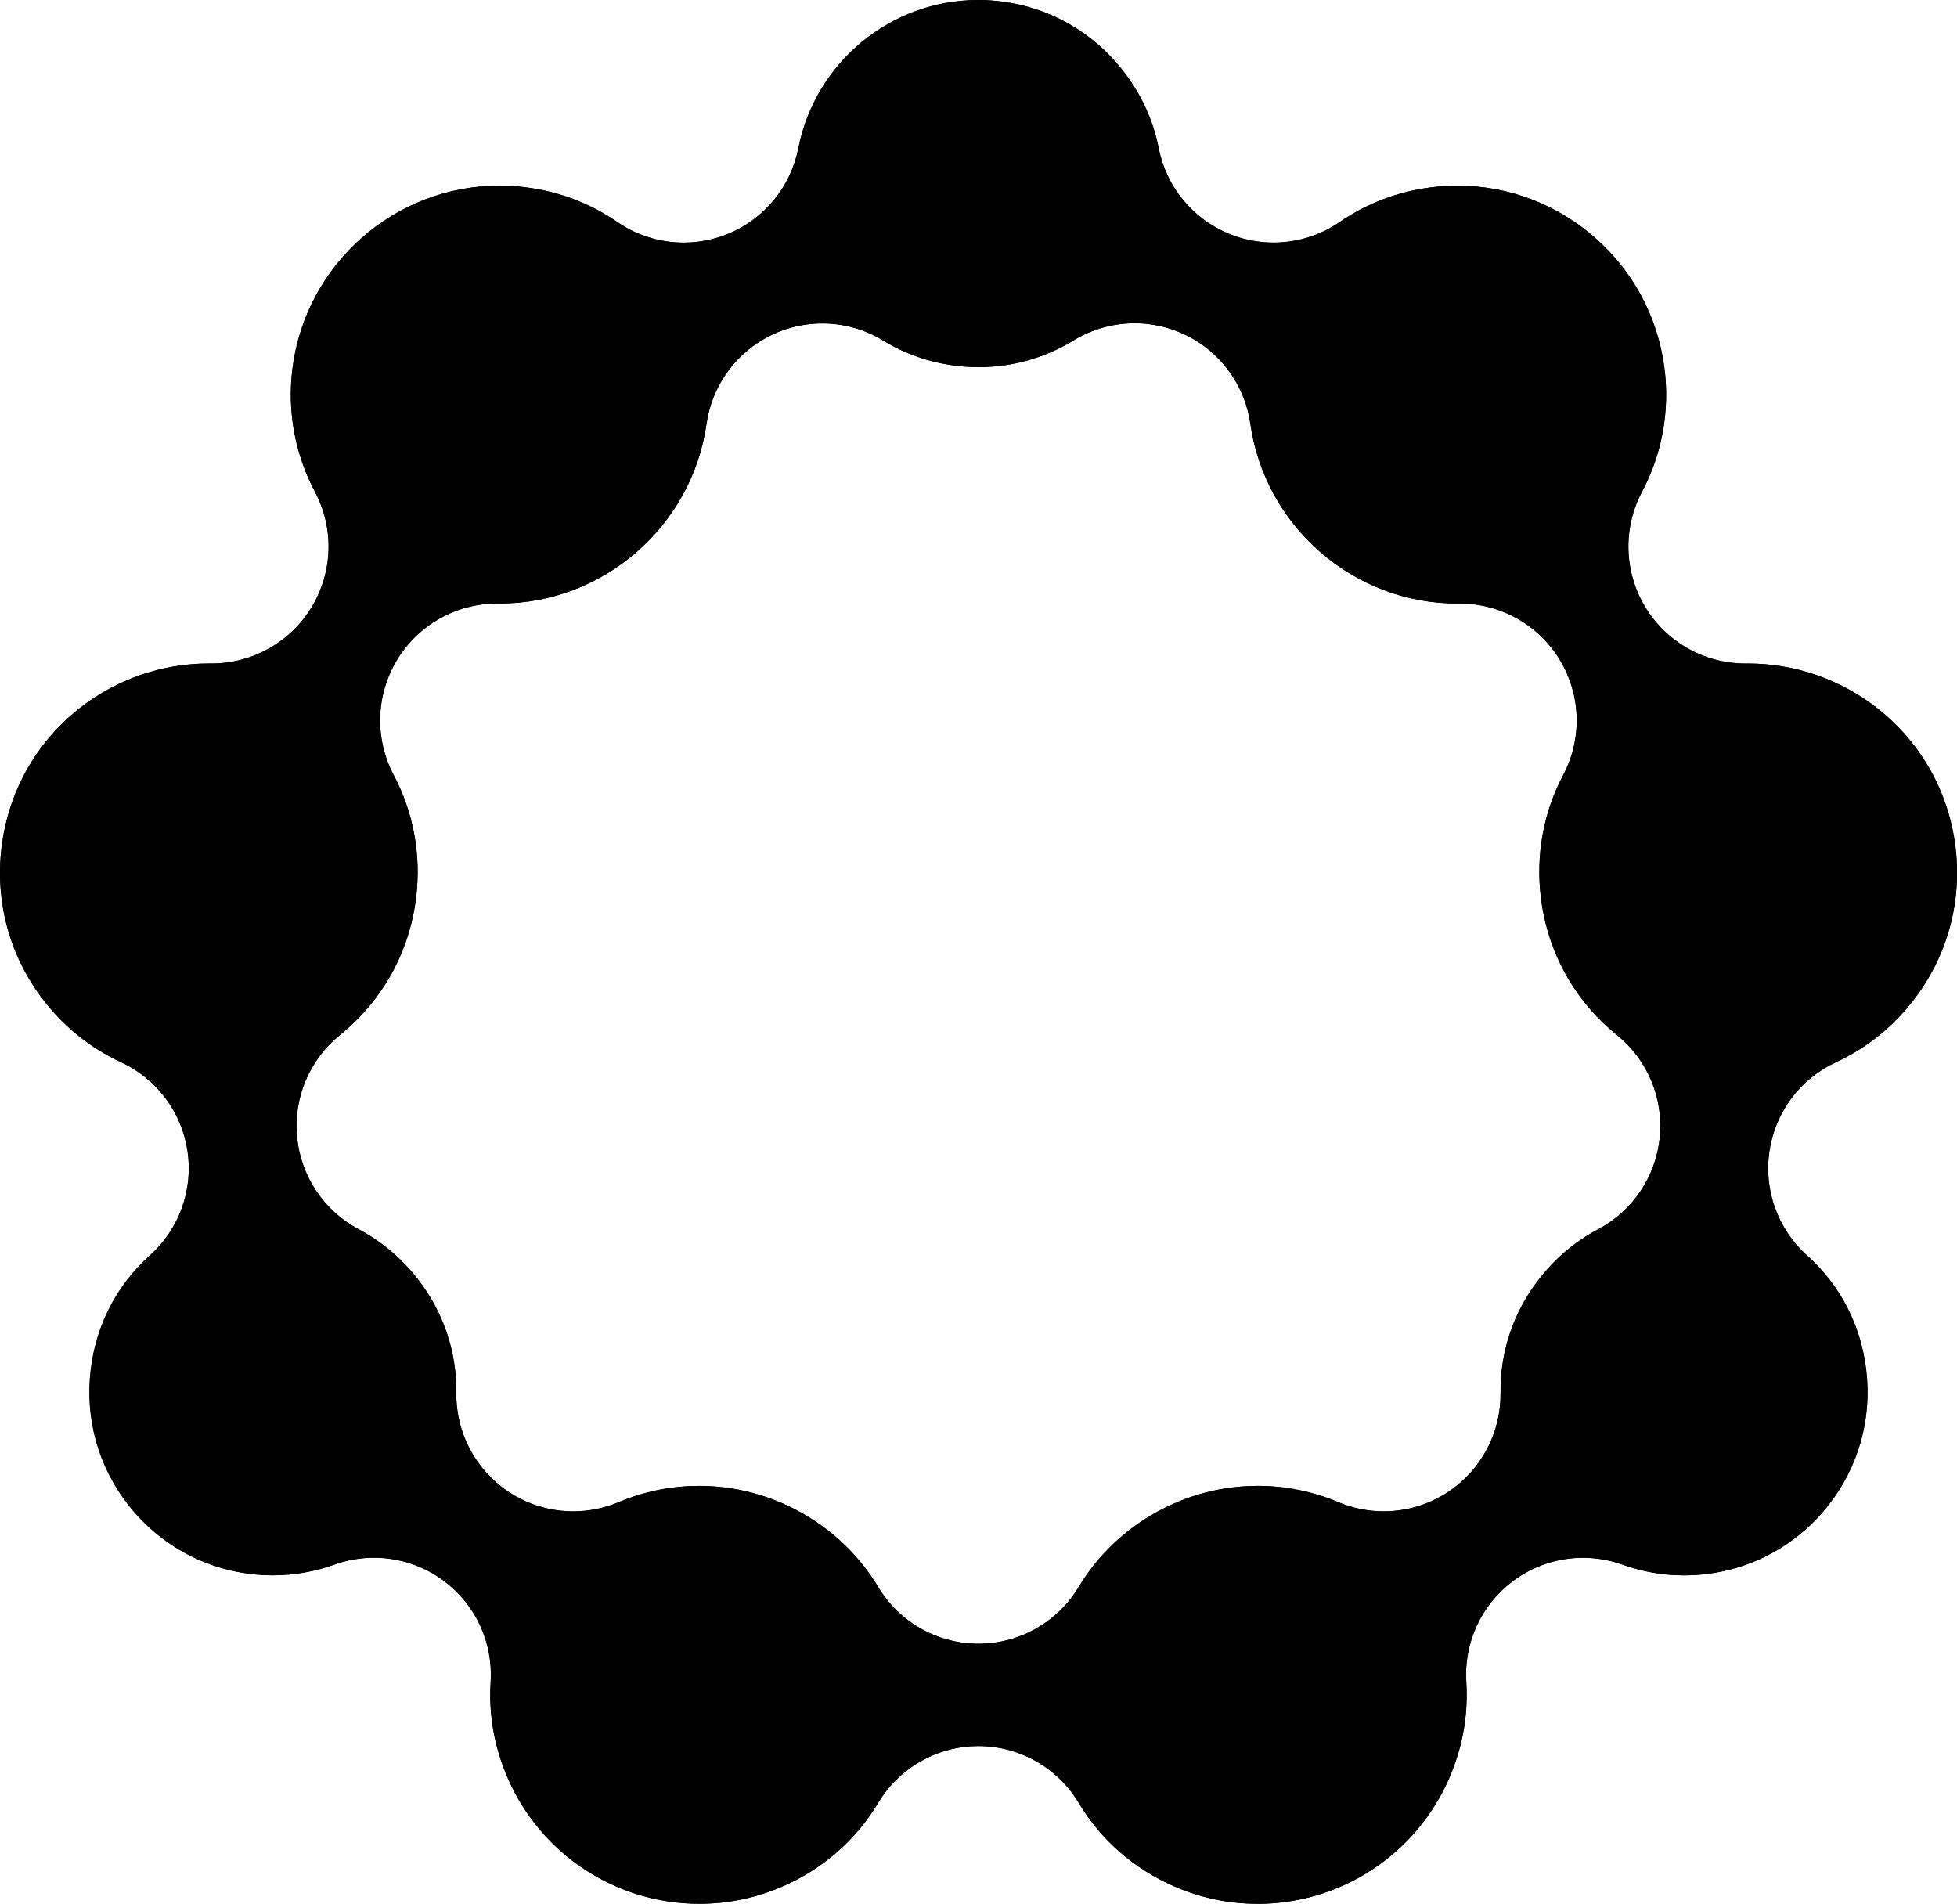
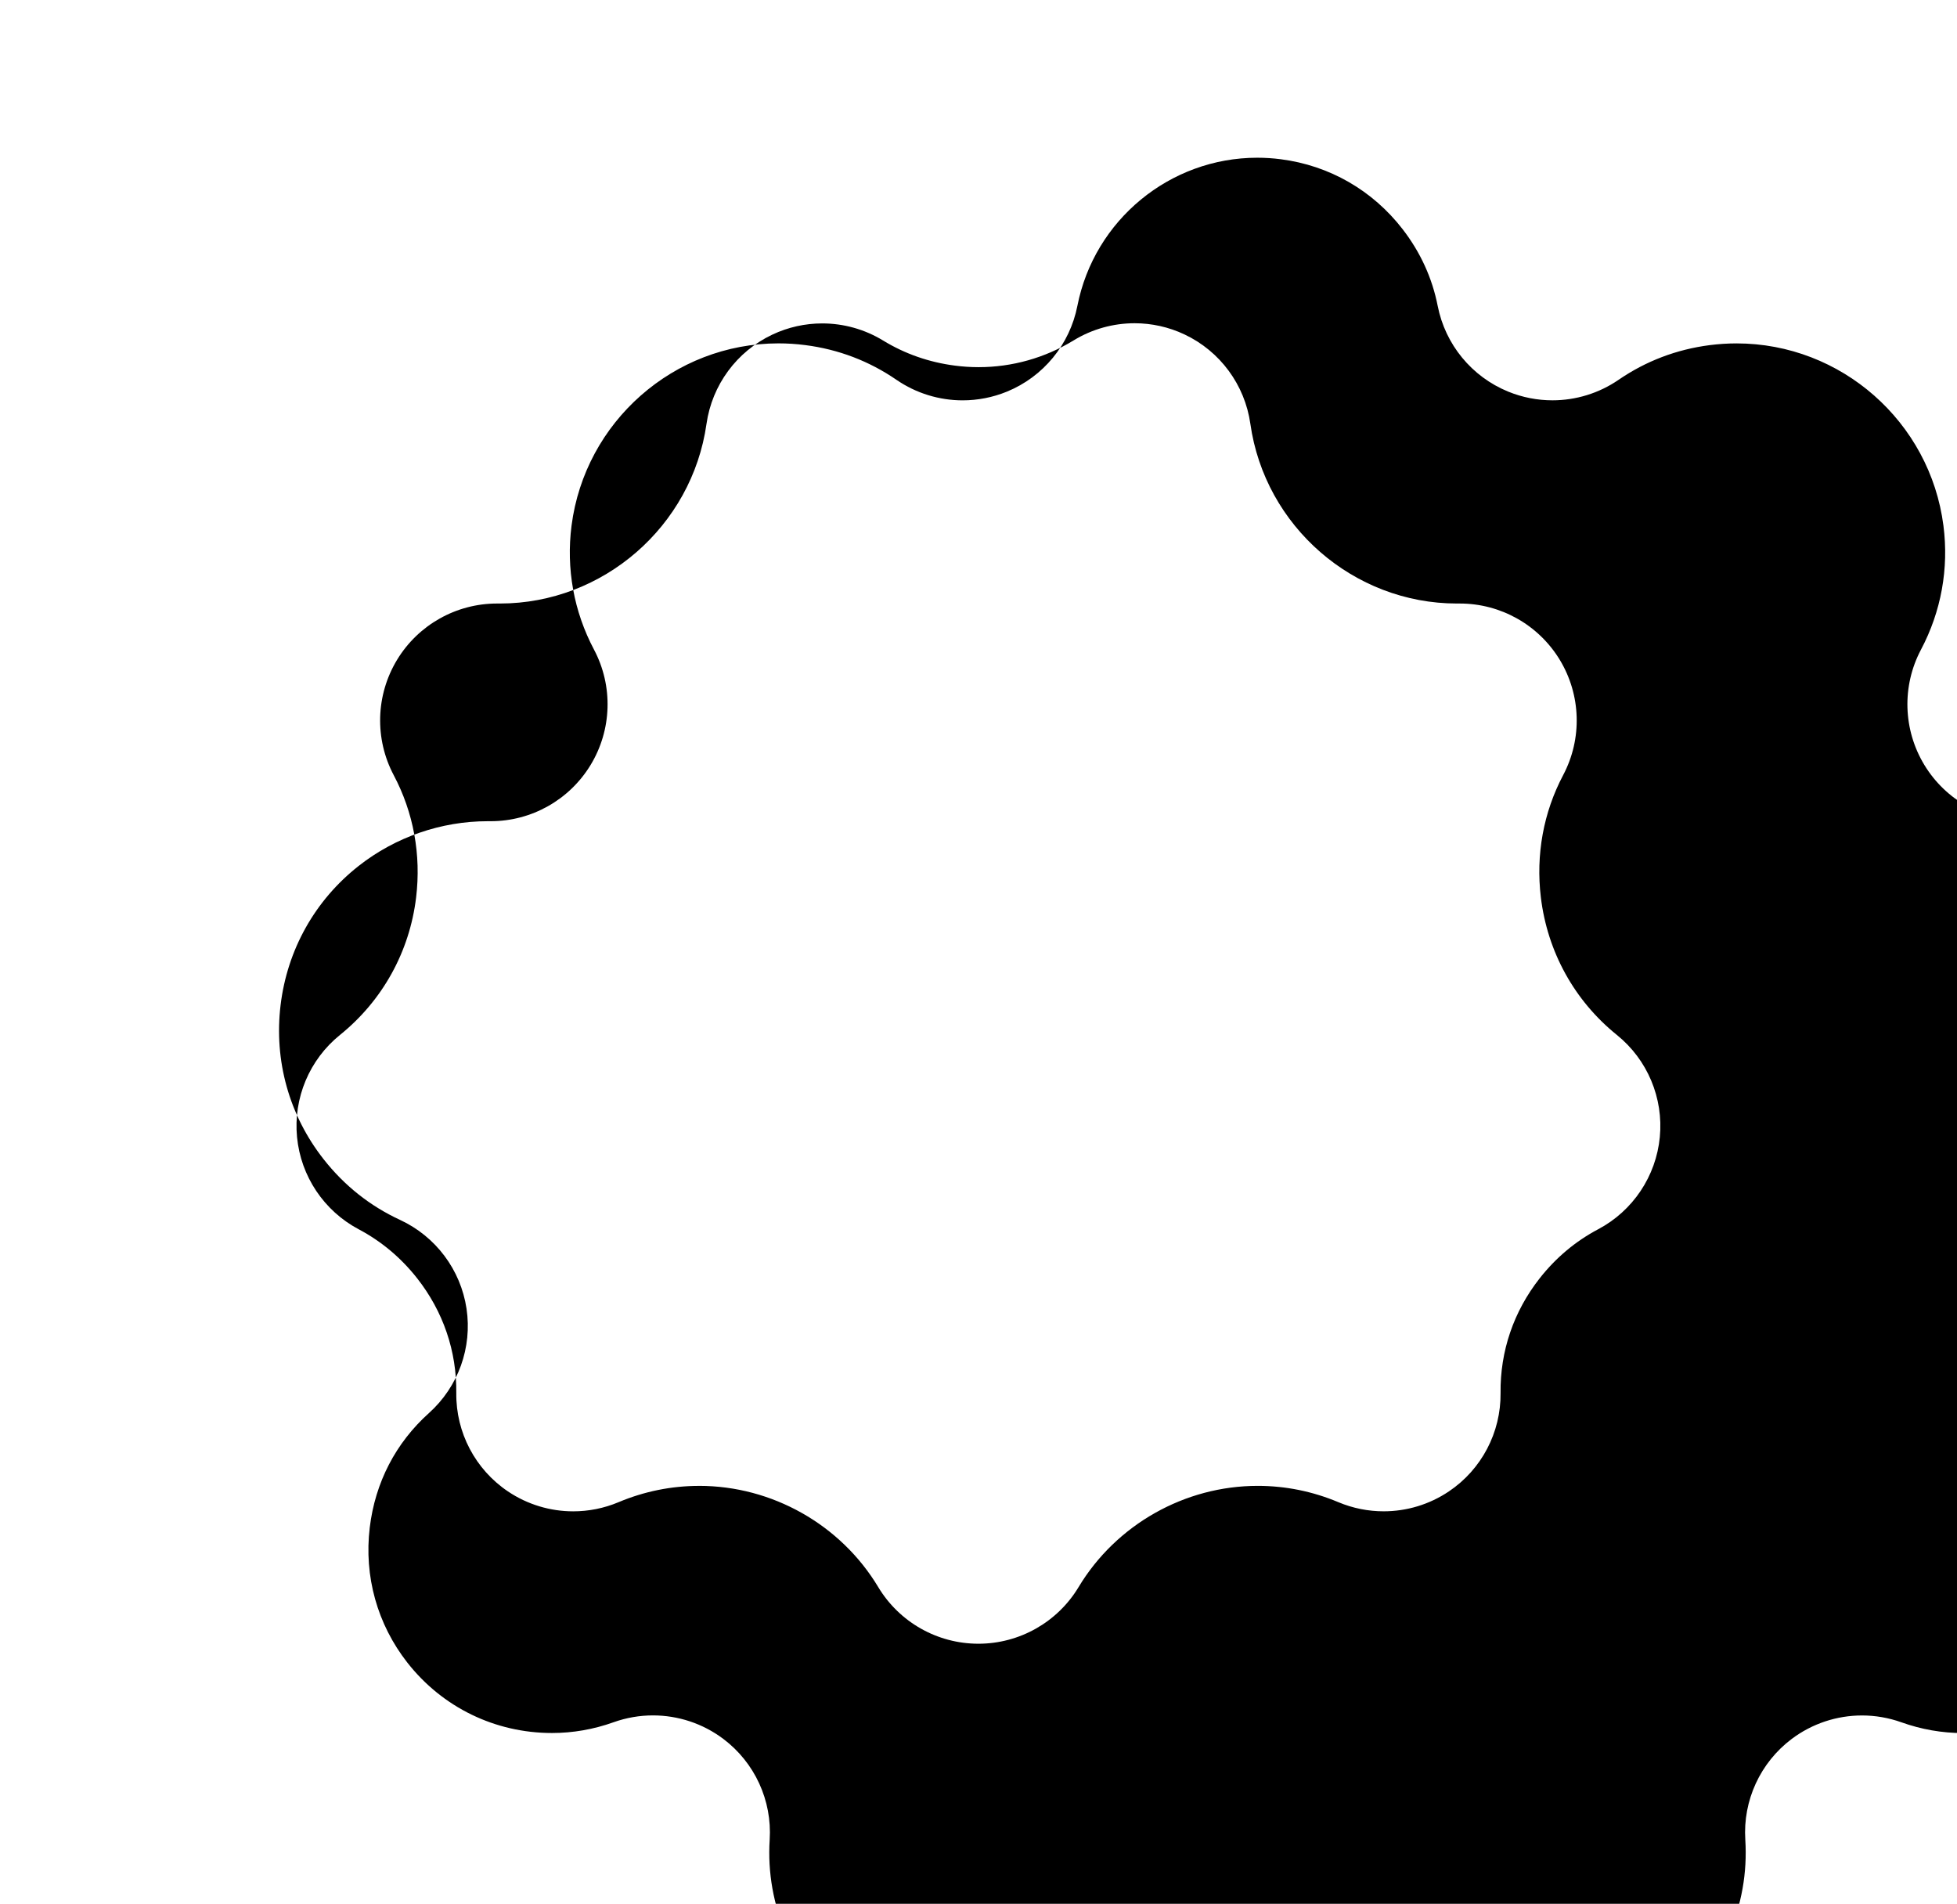
<svg xmlns="http://www.w3.org/2000/svg" id="Capa_1" data-name="Capa 1" viewBox="0 0 653.76 635.9">
-   <path d="M420.07,635.9c-9.58,0-18.92-1.95-27.78-5.8-13.45-5.85-24.5-15.5-31.93-27.9-7.06-11.77-19.77-18.98-33.5-18.98s-26.44,7.2-33.5,18.98c-7.44,12.41-18.48,22.06-31.93,27.9-8.86,3.85-18.2,5.8-27.78,5.8-27.81,0-52.94-16.48-64.03-41.98-4.48-10.31-6.4-21.11-5.71-32.1.83-13.11-4.99-25.77-15.49-33.67-6.87-5.17-15.13-7.85-23.49-7.85-4.42,0-8.87.75-13.15,2.28-6.68,2.39-13.61,3.6-20.59,3.6-18.98,0-36.57-8.55-48.27-23.45-10.09-12.85-14.57-28.9-12.61-45.19,1.81-15.02,8.65-28.25,19.79-38.24,9.78-8.78,14.49-21.88,12.54-34.87-1.95-12.99-10.31-24.13-22.23-29.65-10.01-4.63-18.6-11.45-25.54-20.29-11.48-14.62-16.58-32.88-14.35-51.42,2.23-18.54,11.51-35.07,26.13-46.55,12.24-9.61,27.52-14.9,43.05-14.9,0,0,.89,0,1,0,13.63,0,26.28-7.1,33.37-18.76,7.15-11.76,7.59-26.41,1.15-38.57-6.75-12.75-9.34-27.06-7.5-41.39,4.46-34.71,34.18-60.89,69.12-60.89,2.98,0,6.01.19,8.98.58,11.07,1.42,21.31,5.32,30.44,11.59,6.6,4.53,14.33,6.86,22.11,6.86,4.99,0,10.01-.96,14.77-2.9,12.17-4.97,21.03-15.74,23.56-28.64,5.63-28.68,30.9-49.5,60.09-49.5,2.62,0,5.28.17,7.89.51,16.2,2.08,30.65,10.38,40.68,23.37,5.94,7.69,9.88,16.31,11.71,25.62,2.53,12.9,11.39,23.66,23.56,28.63,4.76,1.94,9.77,2.9,14.77,2.9,7.78,0,15.5-2.32,22.1-6.85,9.12-6.26,19.36-10.15,30.42-11.58,2.98-.38,6-.58,8.98-.58,34.94,0,64.66,26.18,69.12,60.89,1.84,14.33-.75,28.64-7.5,41.39-6.44,12.16-6,26.81,1.15,38.57,7.09,11.65,19.74,18.76,33.37,18.76.12,0,1,0,1,0,15.52,0,30.81,5.29,43.05,14.9,14.66,11.51,23.96,28.04,26.18,46.55,2.23,18.5-2.89,36.77-14.4,51.43-6.94,8.84-15.53,15.66-25.54,20.29-11.93,5.51-20.28,16.65-22.23,29.65-1.95,12.99,2.76,26.1,12.54,34.87,11.14,10,17.98,23.22,19.79,38.24,1.96,16.29-2.52,32.34-12.61,45.19-11.7,14.9-29.29,23.45-48.27,23.45-6.98,0-13.91-1.21-20.59-3.6-4.28-1.53-8.73-2.28-13.15-2.28-8.36,0-16.62,2.68-23.49,7.85-10.5,7.9-16.32,20.55-15.49,33.67.69,10.99-1.23,21.79-5.71,32.1-11.08,25.5-36.22,41.98-64.03,41.98ZM233.57,496.31c24.36,0,47.28,12.95,59.81,33.8,7.06,11.75,19.77,18.93,33.47,18.93s26.41-7.18,33.47-18.93c12.54-20.85,35.46-33.8,59.81-33.8,9.28,0,18.35,1.83,26.96,5.45,4.86,2.04,10.01,3.05,15.13,3.05,7.66,0,15.26-2.25,21.8-6.65,10.92-7.34,17.4-19.69,17.26-32.85-.16-13.99,4.36-27.24,13.06-38.32,5.4-6.87,11.97-12.39,19.54-16.39,11.6-6.14,19.34-17.71,20.6-30.77,1.26-13.07-4.13-25.9-14.35-34.14-14.18-11.44-23.2-27.76-25.39-45.96-1.71-14.25.86-28.36,7.45-40.82,6.43-12.16,5.99-26.8-1.15-38.55-7.09-11.66-19.74-18.77-33.37-18.77-.11,0-.97,0-.97,0-34.51,0-64.17-25.8-69-60.02-1.84-13.02-10.11-24.25-22-29.86-5.29-2.5-10.99-3.74-16.67-3.74-7.08,0-14.14,1.92-20.37,5.73-9.57,5.85-20.54,8.94-31.73,8.94-2.62,0-5.28-.17-7.89-.51-8.65-1.11-16.73-3.93-24.02-8.38-6.22-3.8-13.27-5.72-20.34-5.72-5.68,0-11.38,1.24-16.67,3.74-11.89,5.61-20.15,16.82-22,29.84-4.85,34.19-34.51,59.98-69,59.98,0,0-.86,0-.97,0-13.63,0-26.29,7.11-33.38,18.78-7.14,11.76-7.57,26.4-1.13,38.56,6.61,12.47,9.19,26.58,7.48,40.81-2.18,18.16-11.22,34.48-25.43,45.95-10.22,8.24-15.61,21.07-14.35,34.14,1.26,13.07,9,24.63,20.6,30.78,7.57,4.01,14.14,9.52,19.54,16.39,8.7,11.08,13.22,24.33,13.06,38.32-.15,13.16,6.34,25.5,17.26,32.85,6.54,4.4,14.15,6.65,21.8,6.65,5.12,0,10.27-1.01,15.13-3.05,8.61-3.62,17.68-5.45,26.96-5.45Z" />
-   <path d="M420.07,635.9c-9.58,0-18.92-1.95-27.78-5.8-13.45-5.85-24.5-15.5-31.93-27.9-7.06-11.77-19.77-18.98-33.5-18.98s-26.44,7.2-33.5,18.98c-7.44,12.41-18.48,22.06-31.93,27.9-8.86,3.85-18.2,5.8-27.78,5.8-27.81,0-52.94-16.48-64.03-41.98-4.48-10.31-6.4-21.11-5.71-32.1.83-13.11-4.99-25.77-15.49-33.67-6.87-5.17-15.13-7.85-23.49-7.85-4.42,0-8.87.75-13.15,2.28-6.68,2.39-13.61,3.6-20.59,3.6-18.98,0-36.57-8.55-48.27-23.45-10.09-12.85-14.57-28.9-12.61-45.19,1.81-15.02,8.65-28.25,19.79-38.24,9.78-8.78,14.49-21.88,12.54-34.87-1.95-12.99-10.31-24.13-22.23-29.65-10.01-4.63-18.6-11.45-25.54-20.29-11.48-14.62-16.58-32.88-14.35-51.42,2.23-18.54,11.51-35.07,26.13-46.55,12.24-9.61,27.52-14.9,43.05-14.9,0,0,.89,0,1,0,13.63,0,26.28-7.1,33.37-18.76,7.15-11.76,7.59-26.41,1.15-38.57-6.75-12.75-9.34-27.06-7.5-41.39,4.46-34.71,34.18-60.89,69.12-60.89,2.98,0,6.01.19,8.98.58,11.07,1.42,21.31,5.32,30.44,11.59,6.6,4.53,14.33,6.86,22.11,6.86,4.99,0,10.01-.96,14.77-2.9,12.17-4.97,21.03-15.74,23.56-28.64,5.63-28.68,30.9-49.5,60.09-49.5,2.62,0,5.28.17,7.89.51,16.2,2.08,30.65,10.38,40.68,23.37,5.94,7.69,9.88,16.31,11.71,25.62,2.53,12.9,11.39,23.66,23.56,28.63,4.76,1.94,9.77,2.9,14.77,2.9,7.78,0,15.5-2.32,22.1-6.85,9.12-6.26,19.36-10.15,30.42-11.58,2.98-.38,6-.58,8.98-.58,34.94,0,64.66,26.18,69.12,60.89,1.84,14.33-.75,28.64-7.5,41.39-6.44,12.16-6,26.81,1.15,38.57,7.09,11.65,19.74,18.76,33.37,18.76.12,0,1,0,1,0,15.52,0,30.81,5.29,43.05,14.9,14.66,11.51,23.96,28.04,26.18,46.55,2.23,18.5-2.89,36.77-14.4,51.43-6.94,8.84-15.53,15.66-25.54,20.29-11.93,5.51-20.28,16.65-22.23,29.65-1.95,12.99,2.76,26.1,12.54,34.87,11.14,10,17.98,23.22,19.79,38.24,1.96,16.29-2.52,32.34-12.61,45.19-11.7,14.9-29.29,23.45-48.27,23.45-6.98,0-13.91-1.21-20.59-3.6-4.28-1.53-8.73-2.28-13.15-2.28-8.36,0-16.62,2.68-23.49,7.85-10.5,7.9-16.32,20.55-15.49,33.67.69,10.99-1.23,21.79-5.71,32.1-11.08,25.5-36.22,41.98-64.03,41.98ZM233.57,496.31c24.36,0,47.28,12.95,59.81,33.8,7.06,11.75,19.77,18.93,33.47,18.93s26.41-7.18,33.47-18.93c12.54-20.85,35.46-33.8,59.81-33.8,9.28,0,18.35,1.83,26.96,5.45,4.86,2.04,10.01,3.05,15.13,3.05,7.66,0,15.26-2.25,21.8-6.65,10.92-7.34,17.4-19.69,17.26-32.85-.16-13.99,4.36-27.24,13.06-38.32,5.4-6.87,11.97-12.39,19.54-16.39,11.6-6.14,19.34-17.71,20.6-30.77,1.26-13.07-4.13-25.9-14.35-34.14-14.18-11.44-23.2-27.76-25.39-45.96-1.71-14.25.86-28.36,7.45-40.82,6.43-12.16,5.99-26.8-1.15-38.55-7.09-11.66-19.74-18.77-33.37-18.77-.11,0-.97,0-.97,0-34.51,0-64.17-25.8-69-60.02-1.84-13.02-10.11-24.25-22-29.86-5.29-2.5-10.99-3.74-16.67-3.74-7.08,0-14.14,1.92-20.37,5.73-9.57,5.85-20.54,8.94-31.73,8.94-2.62,0-5.28-.17-7.89-.51-8.65-1.11-16.73-3.93-24.02-8.38-6.22-3.8-13.27-5.72-20.34-5.72-5.68,0-11.38,1.24-16.67,3.74-11.89,5.61-20.15,16.82-22,29.84-4.85,34.19-34.51,59.98-69,59.98,0,0-.86,0-.97,0-13.63,0-26.29,7.11-33.38,18.78-7.14,11.76-7.57,26.4-1.13,38.56,6.61,12.47,9.19,26.58,7.48,40.81-2.18,18.16-11.22,34.48-25.43,45.95-10.22,8.24-15.61,21.07-14.35,34.14,1.26,13.07,9,24.63,20.6,30.78,7.57,4.01,14.14,9.52,19.54,16.39,8.7,11.08,13.22,24.33,13.06,38.32-.15,13.16,6.34,25.5,17.26,32.85,6.54,4.4,14.15,6.65,21.8,6.65,5.12,0,10.27-1.01,15.13-3.05,8.61-3.62,17.68-5.45,26.96-5.45Z" />
+   <path d="M420.07,635.9s-26.44,7.2-33.5,18.98c-7.44,12.41-18.48,22.06-31.93,27.9-8.86,3.85-18.2,5.8-27.78,5.8-27.81,0-52.94-16.48-64.03-41.98-4.48-10.31-6.4-21.11-5.71-32.1.83-13.11-4.99-25.77-15.49-33.67-6.87-5.17-15.13-7.85-23.49-7.85-4.42,0-8.87.75-13.15,2.28-6.68,2.39-13.61,3.6-20.59,3.6-18.98,0-36.57-8.55-48.27-23.45-10.09-12.85-14.57-28.9-12.61-45.19,1.81-15.02,8.65-28.25,19.79-38.24,9.78-8.78,14.49-21.88,12.54-34.87-1.95-12.99-10.31-24.13-22.23-29.65-10.01-4.63-18.6-11.45-25.54-20.29-11.48-14.62-16.58-32.88-14.35-51.42,2.23-18.54,11.51-35.07,26.13-46.55,12.24-9.61,27.52-14.9,43.05-14.9,0,0,.89,0,1,0,13.63,0,26.28-7.1,33.37-18.76,7.15-11.76,7.59-26.41,1.15-38.57-6.75-12.75-9.34-27.06-7.5-41.39,4.46-34.71,34.18-60.89,69.12-60.89,2.98,0,6.01.19,8.98.58,11.07,1.42,21.31,5.32,30.44,11.59,6.6,4.53,14.33,6.86,22.11,6.86,4.99,0,10.01-.96,14.77-2.9,12.17-4.97,21.03-15.74,23.56-28.64,5.63-28.68,30.9-49.5,60.09-49.5,2.62,0,5.28.17,7.89.51,16.2,2.08,30.65,10.38,40.68,23.37,5.94,7.69,9.88,16.31,11.71,25.62,2.53,12.9,11.39,23.66,23.56,28.63,4.76,1.94,9.77,2.9,14.77,2.9,7.78,0,15.5-2.32,22.1-6.85,9.12-6.26,19.36-10.15,30.42-11.58,2.98-.38,6-.58,8.98-.58,34.94,0,64.66,26.18,69.12,60.89,1.84,14.33-.75,28.64-7.5,41.39-6.44,12.16-6,26.81,1.15,38.57,7.09,11.65,19.74,18.76,33.37,18.76.12,0,1,0,1,0,15.52,0,30.81,5.29,43.05,14.9,14.66,11.51,23.96,28.04,26.18,46.55,2.23,18.5-2.89,36.77-14.4,51.43-6.94,8.84-15.53,15.66-25.54,20.29-11.93,5.51-20.28,16.65-22.23,29.65-1.95,12.99,2.76,26.1,12.54,34.87,11.14,10,17.98,23.22,19.79,38.24,1.96,16.29-2.52,32.34-12.61,45.19-11.7,14.9-29.29,23.45-48.27,23.45-6.98,0-13.91-1.21-20.59-3.6-4.28-1.53-8.73-2.28-13.15-2.28-8.36,0-16.62,2.68-23.49,7.85-10.5,7.9-16.32,20.55-15.49,33.67.69,10.99-1.23,21.79-5.71,32.1-11.08,25.5-36.22,41.98-64.03,41.98ZM233.57,496.31c24.36,0,47.28,12.95,59.81,33.8,7.06,11.75,19.77,18.93,33.47,18.93s26.41-7.18,33.47-18.93c12.54-20.85,35.46-33.8,59.81-33.8,9.28,0,18.35,1.83,26.96,5.45,4.86,2.04,10.01,3.05,15.13,3.05,7.66,0,15.26-2.25,21.8-6.65,10.92-7.34,17.4-19.69,17.26-32.85-.16-13.99,4.36-27.24,13.06-38.32,5.4-6.87,11.97-12.39,19.54-16.39,11.6-6.14,19.34-17.71,20.6-30.77,1.26-13.07-4.13-25.9-14.35-34.14-14.18-11.44-23.2-27.76-25.39-45.96-1.71-14.25.86-28.36,7.45-40.82,6.43-12.16,5.99-26.8-1.15-38.55-7.09-11.66-19.74-18.77-33.37-18.77-.11,0-.97,0-.97,0-34.51,0-64.17-25.8-69-60.02-1.84-13.02-10.11-24.25-22-29.86-5.29-2.5-10.99-3.74-16.67-3.74-7.08,0-14.14,1.92-20.37,5.73-9.57,5.85-20.54,8.94-31.73,8.94-2.62,0-5.28-.17-7.89-.51-8.65-1.11-16.73-3.93-24.02-8.38-6.22-3.8-13.27-5.72-20.34-5.72-5.68,0-11.38,1.24-16.67,3.74-11.89,5.61-20.15,16.82-22,29.84-4.85,34.19-34.51,59.98-69,59.98,0,0-.86,0-.97,0-13.63,0-26.29,7.11-33.38,18.78-7.14,11.76-7.57,26.4-1.13,38.56,6.61,12.47,9.19,26.58,7.48,40.81-2.18,18.16-11.22,34.48-25.43,45.95-10.22,8.24-15.61,21.07-14.35,34.14,1.26,13.07,9,24.63,20.6,30.78,7.57,4.01,14.14,9.52,19.54,16.39,8.7,11.08,13.22,24.33,13.06,38.32-.15,13.16,6.34,25.5,17.26,32.85,6.54,4.4,14.15,6.65,21.8,6.65,5.12,0,10.27-1.01,15.13-3.05,8.61-3.62,17.68-5.45,26.96-5.45Z" />
</svg>